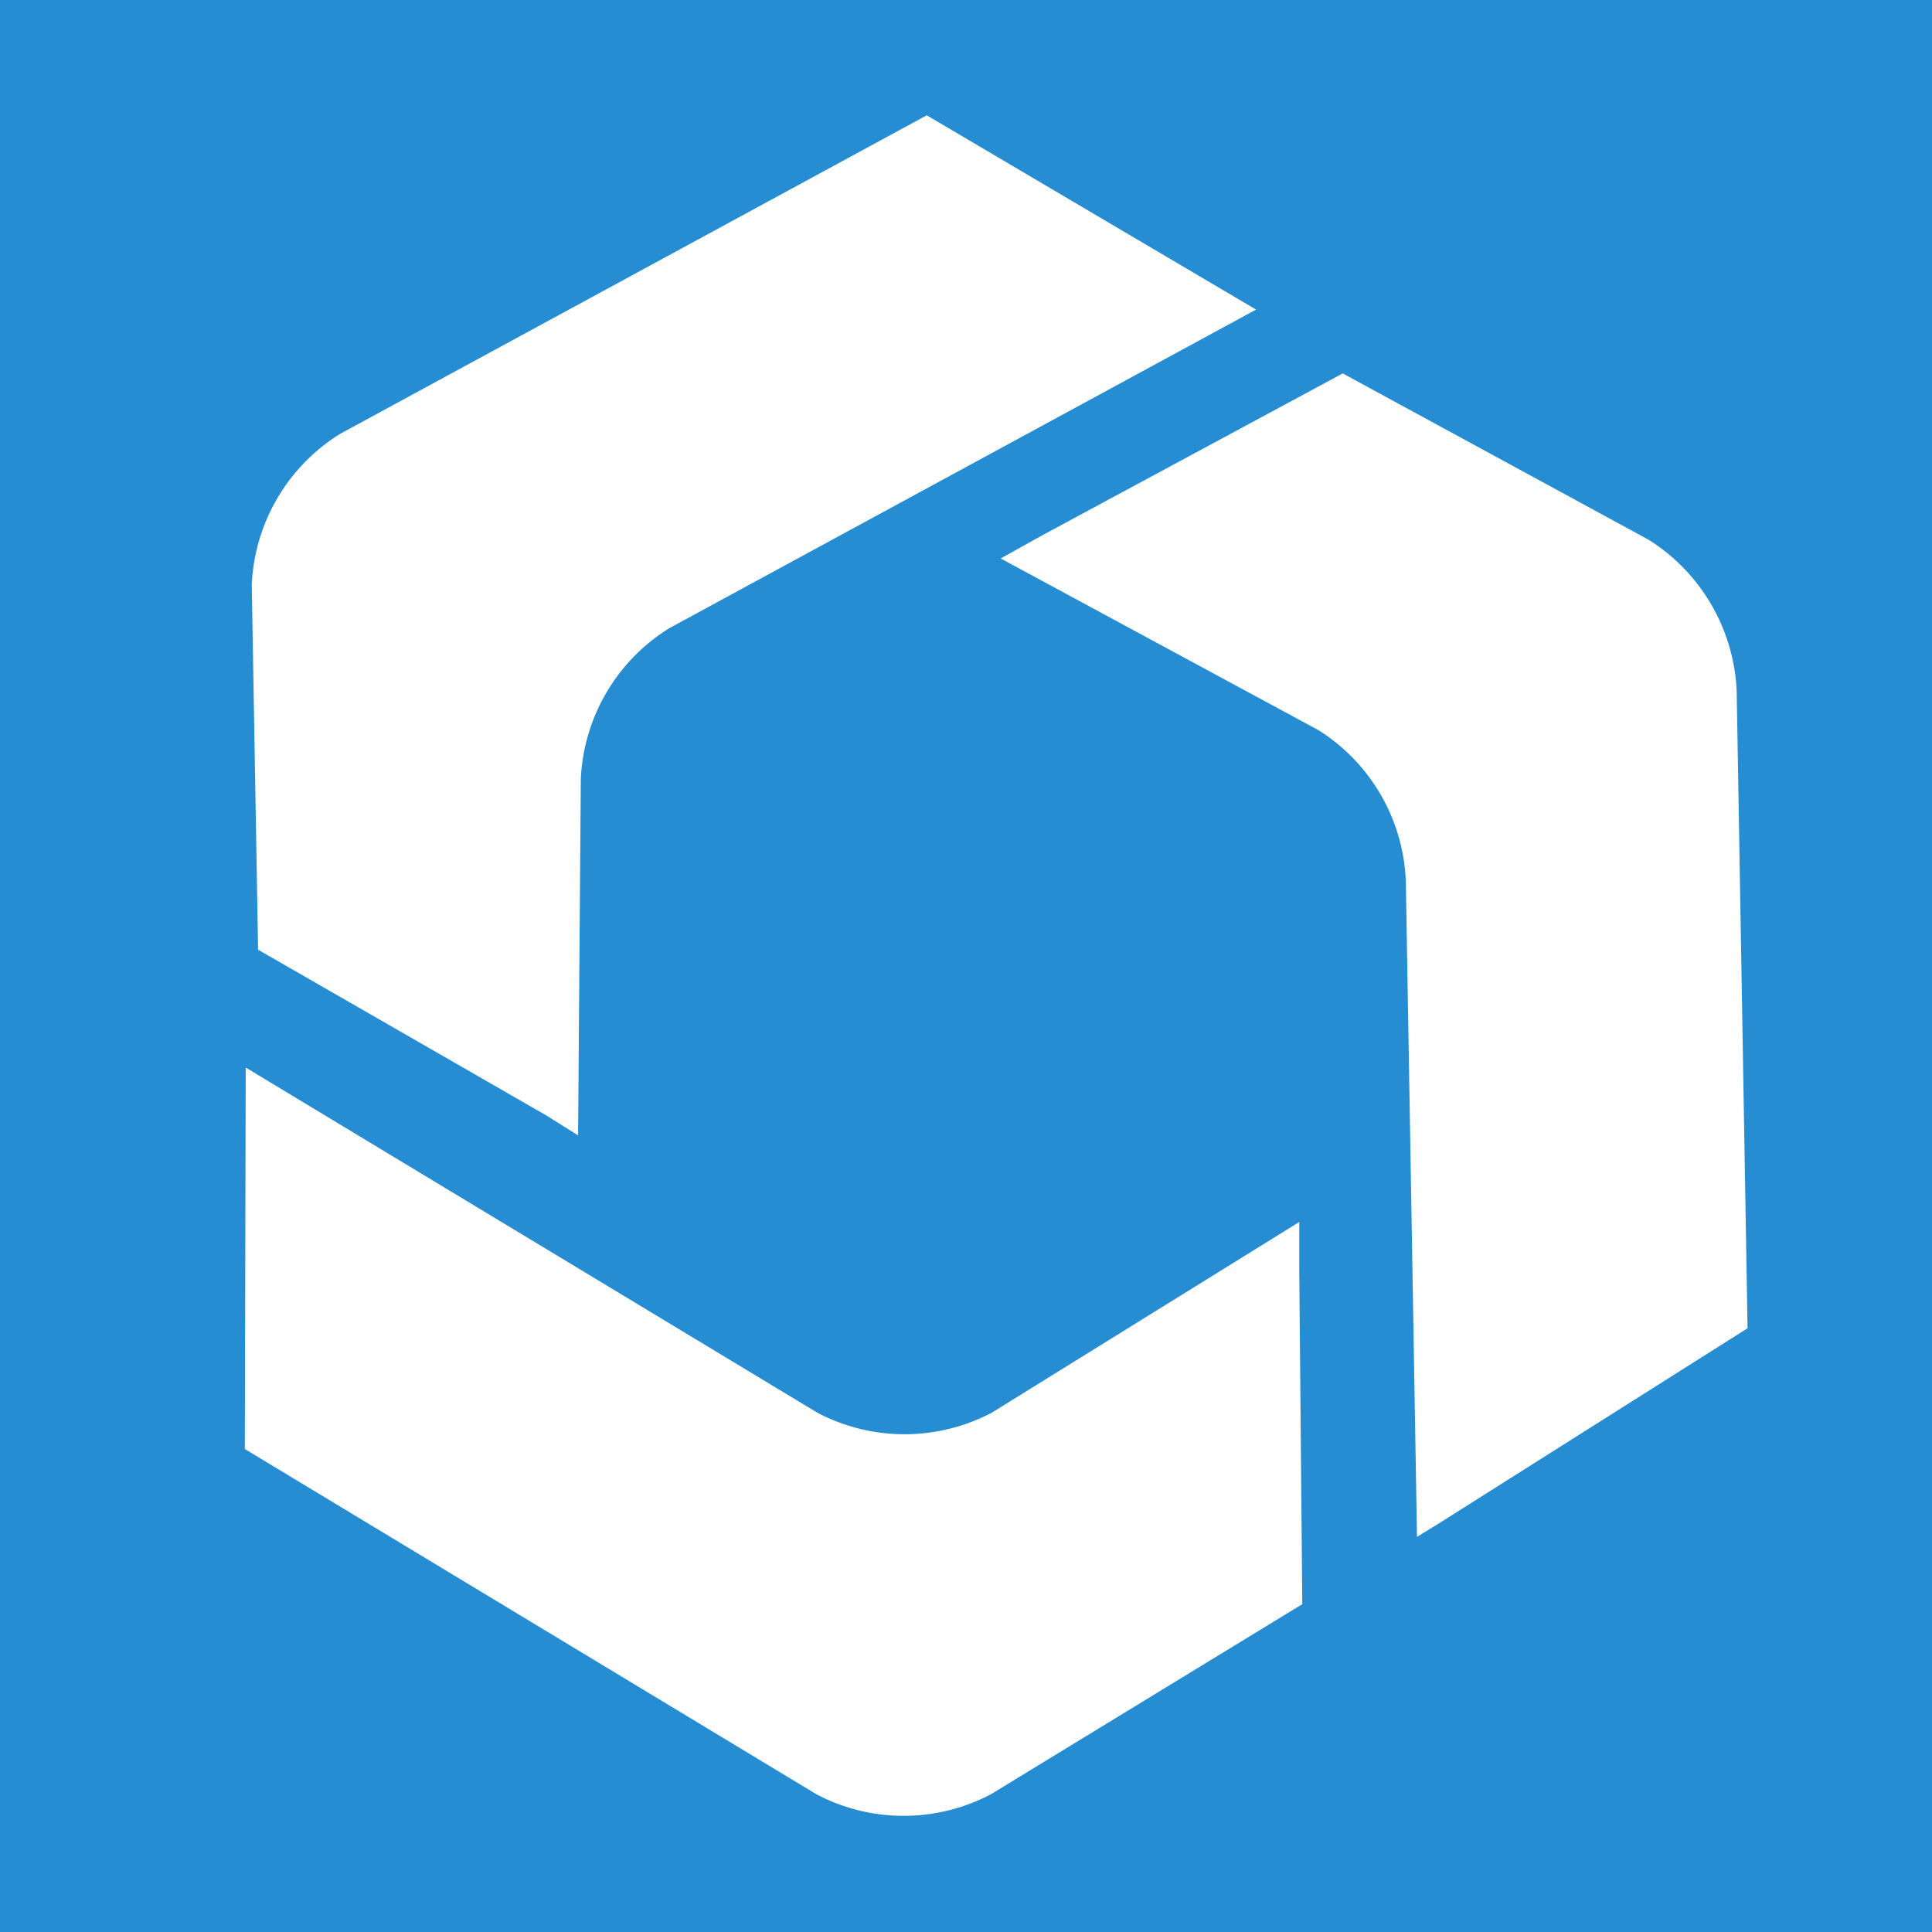
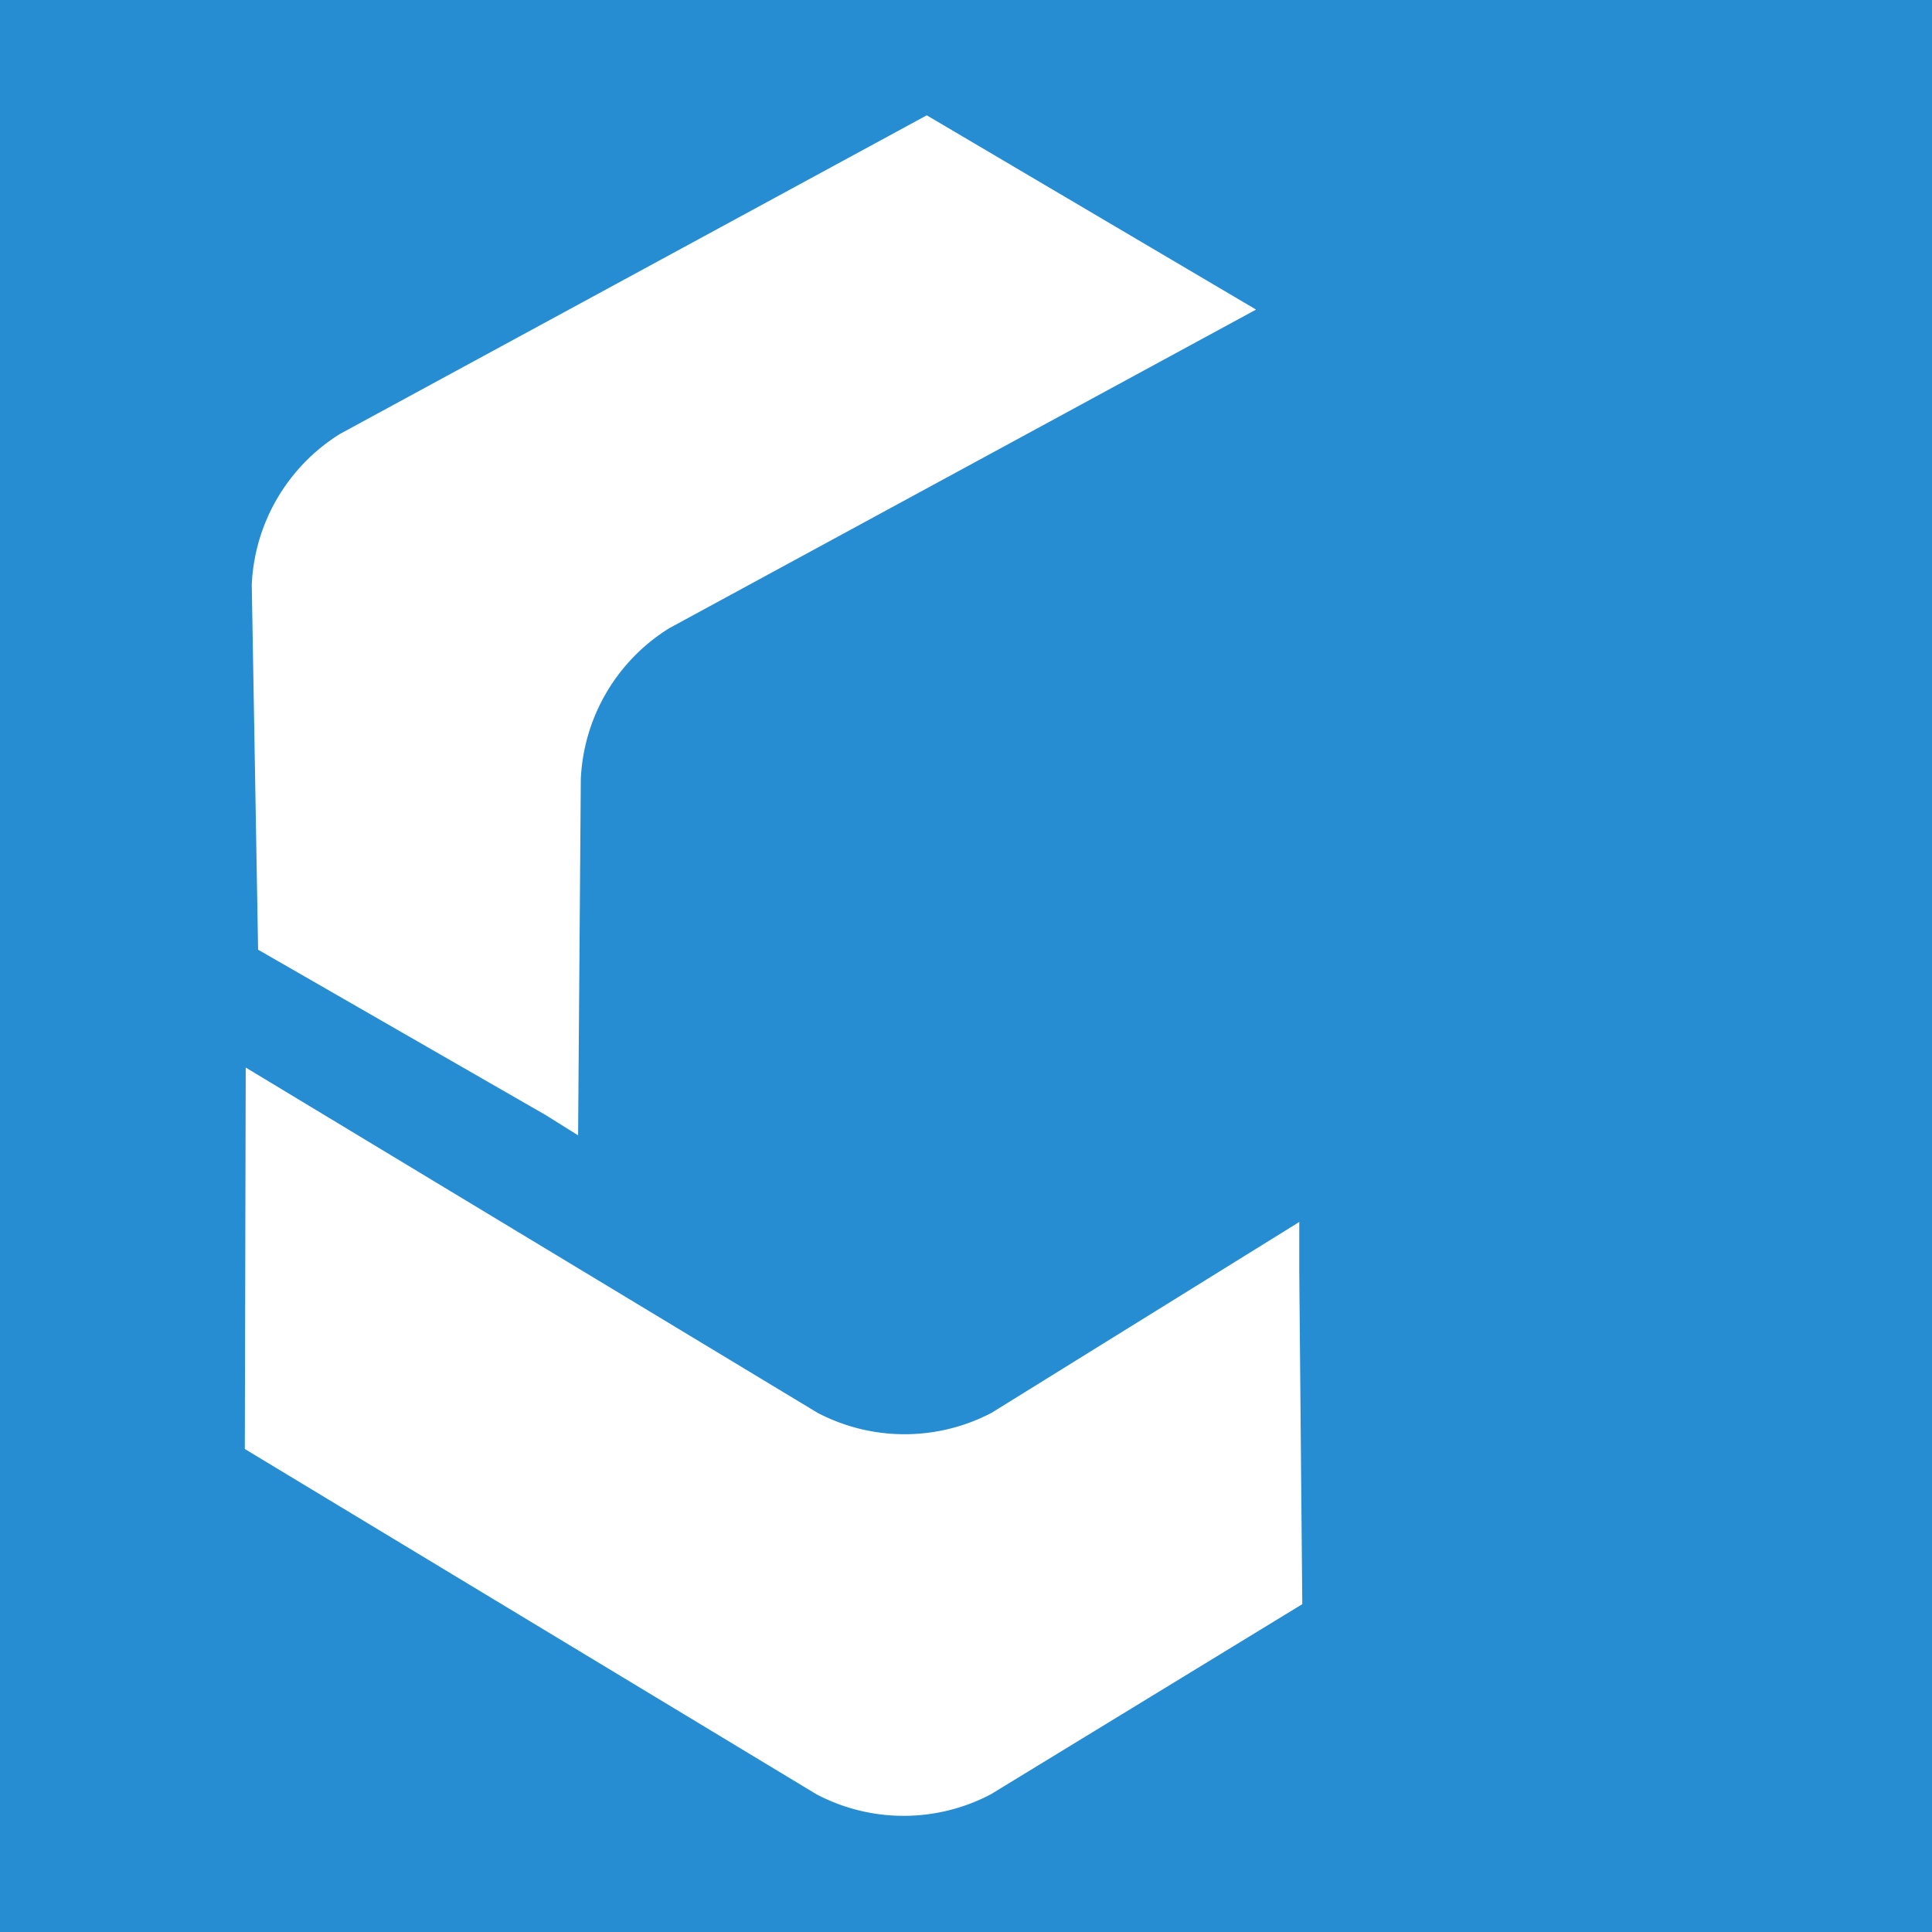
<svg xmlns="http://www.w3.org/2000/svg" id="Calque_1" data-name="Calque 1" viewBox="0 0 64 64">
  <defs>
    <style>.cls-1{fill:#268dd3;}.cls-2{fill:#fff;}</style>
  </defs>
  <title>kligo</title>
  <rect class="cls-1" width="64" height="64" />
  <path class="cls-2" d="M41.6,10.25,30.7,3.82,11.27,14.37a6.21,6.21,0,0,0-2.93,5l.21,12.09,9.53,5.48,1.07.67.09-11.8a6.21,6.21,0,0,1,2.93-5L41.6,10.26" />
  <path class="cls-2" d="M8.14,35.37,8.11,48,27.05,59.44a6.2,6.2,0,0,0,5.77,0l10.32-6.3-.1-11V40.48L32.85,46.8a6.21,6.21,0,0,1-5.77,0L8.15,35.37" />
-   <path class="cls-2" d="M47.72,50.43,57.89,44l-.36-21.11a6.25,6.25,0,0,0-2.9-5L44.48,12.37l-9.93,5.35-1.4.78,10.53,5.69a6.2,6.2,0,0,1,2.89,5l.37,21.72" />
</svg>